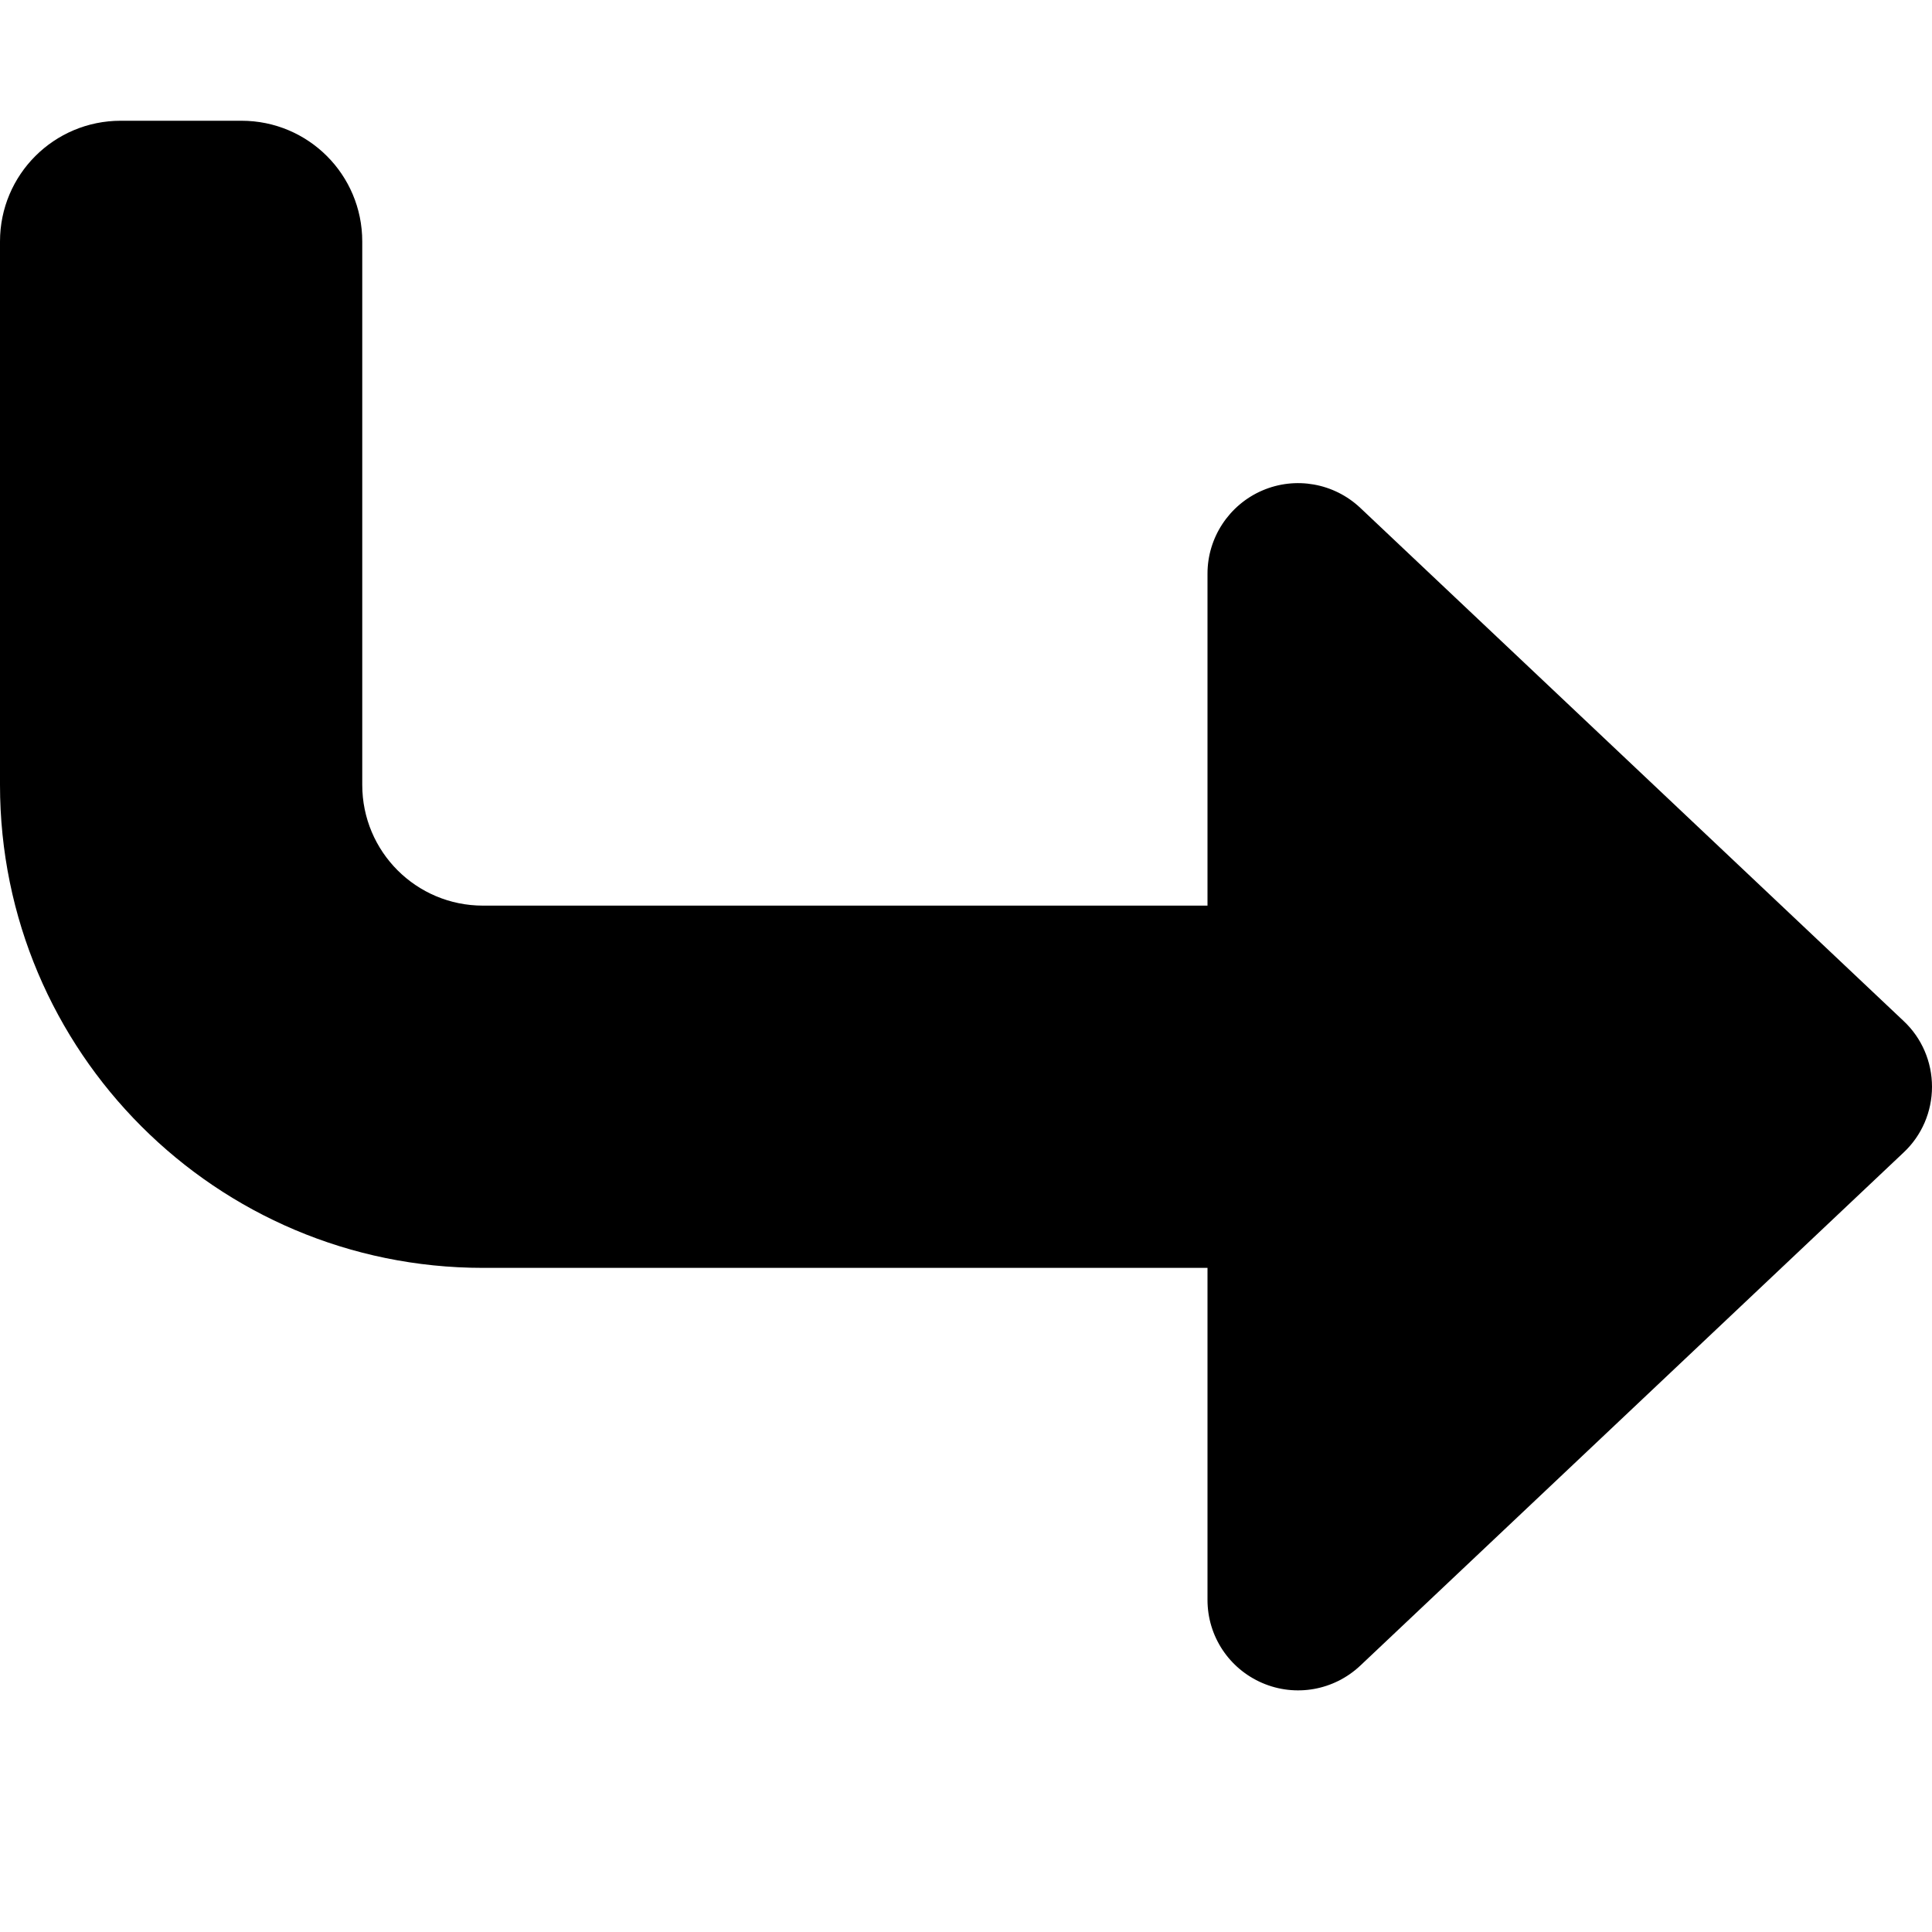
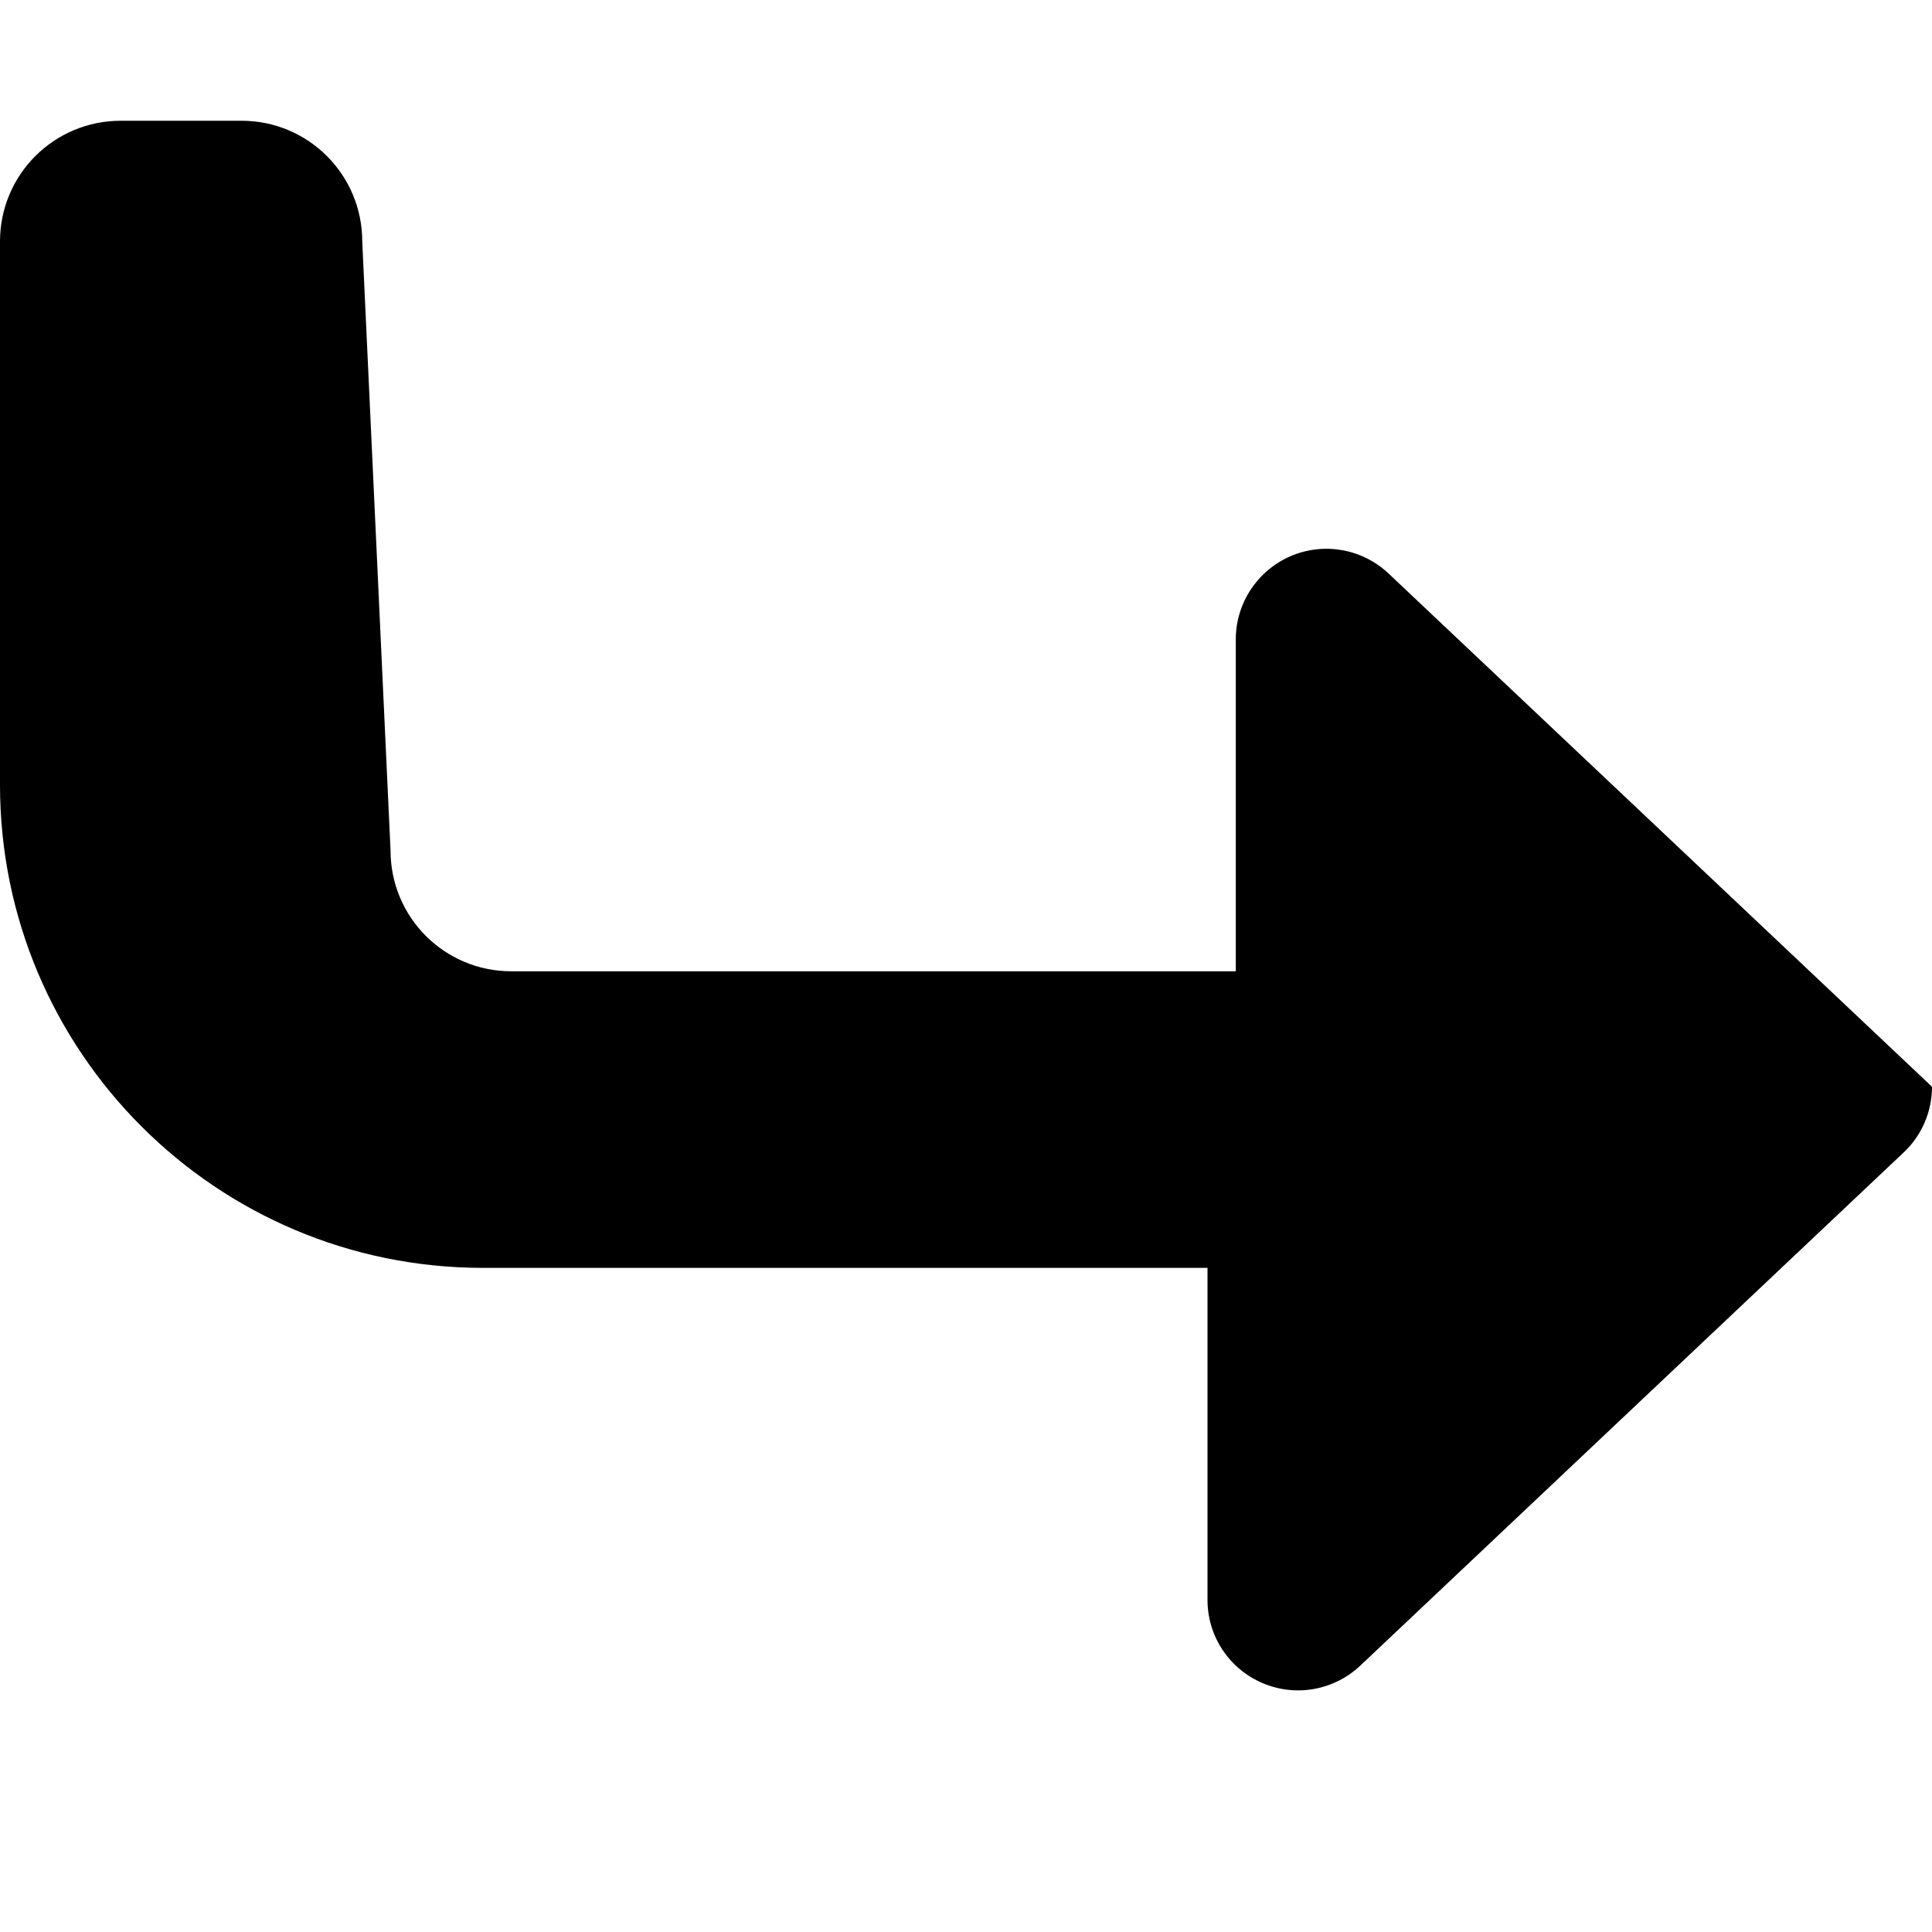
<svg xmlns="http://www.w3.org/2000/svg" viewBox="0 0 512 512">
-   <path d="M334.5 446c8.8 3.8 19 2 26-4.6l144-136c4.8-4.5 7.5-10.8 7.5-17.4s-2.7-12.9-7.5-17.4l-144-136c-7-6.6-17.2-8.4-26-4.6s-14.5 12.5-14.5 22l0 88-192 0c-17.7 0-32-14.3-32-32L96 64c0-17.7-14.3-32-32-32L32 32C14.3 32 0 46.3 0 64L0 208c0 70.7 57.3 128 128 128l192 0 0 88c0 9.6 5.7 18.2 14.5 22z" />
+   <path d="M334.5 446c8.8 3.8 19 2 26-4.6l144-136c4.8-4.5 7.5-10.8 7.5-17.4l-144-136c-7-6.6-17.2-8.4-26-4.6s-14.5 12.5-14.5 22l0 88-192 0c-17.7 0-32-14.3-32-32L96 64c0-17.7-14.3-32-32-32L32 32C14.3 32 0 46.3 0 64L0 208c0 70.7 57.3 128 128 128l192 0 0 88c0 9.6 5.7 18.2 14.5 22z" />
</svg>